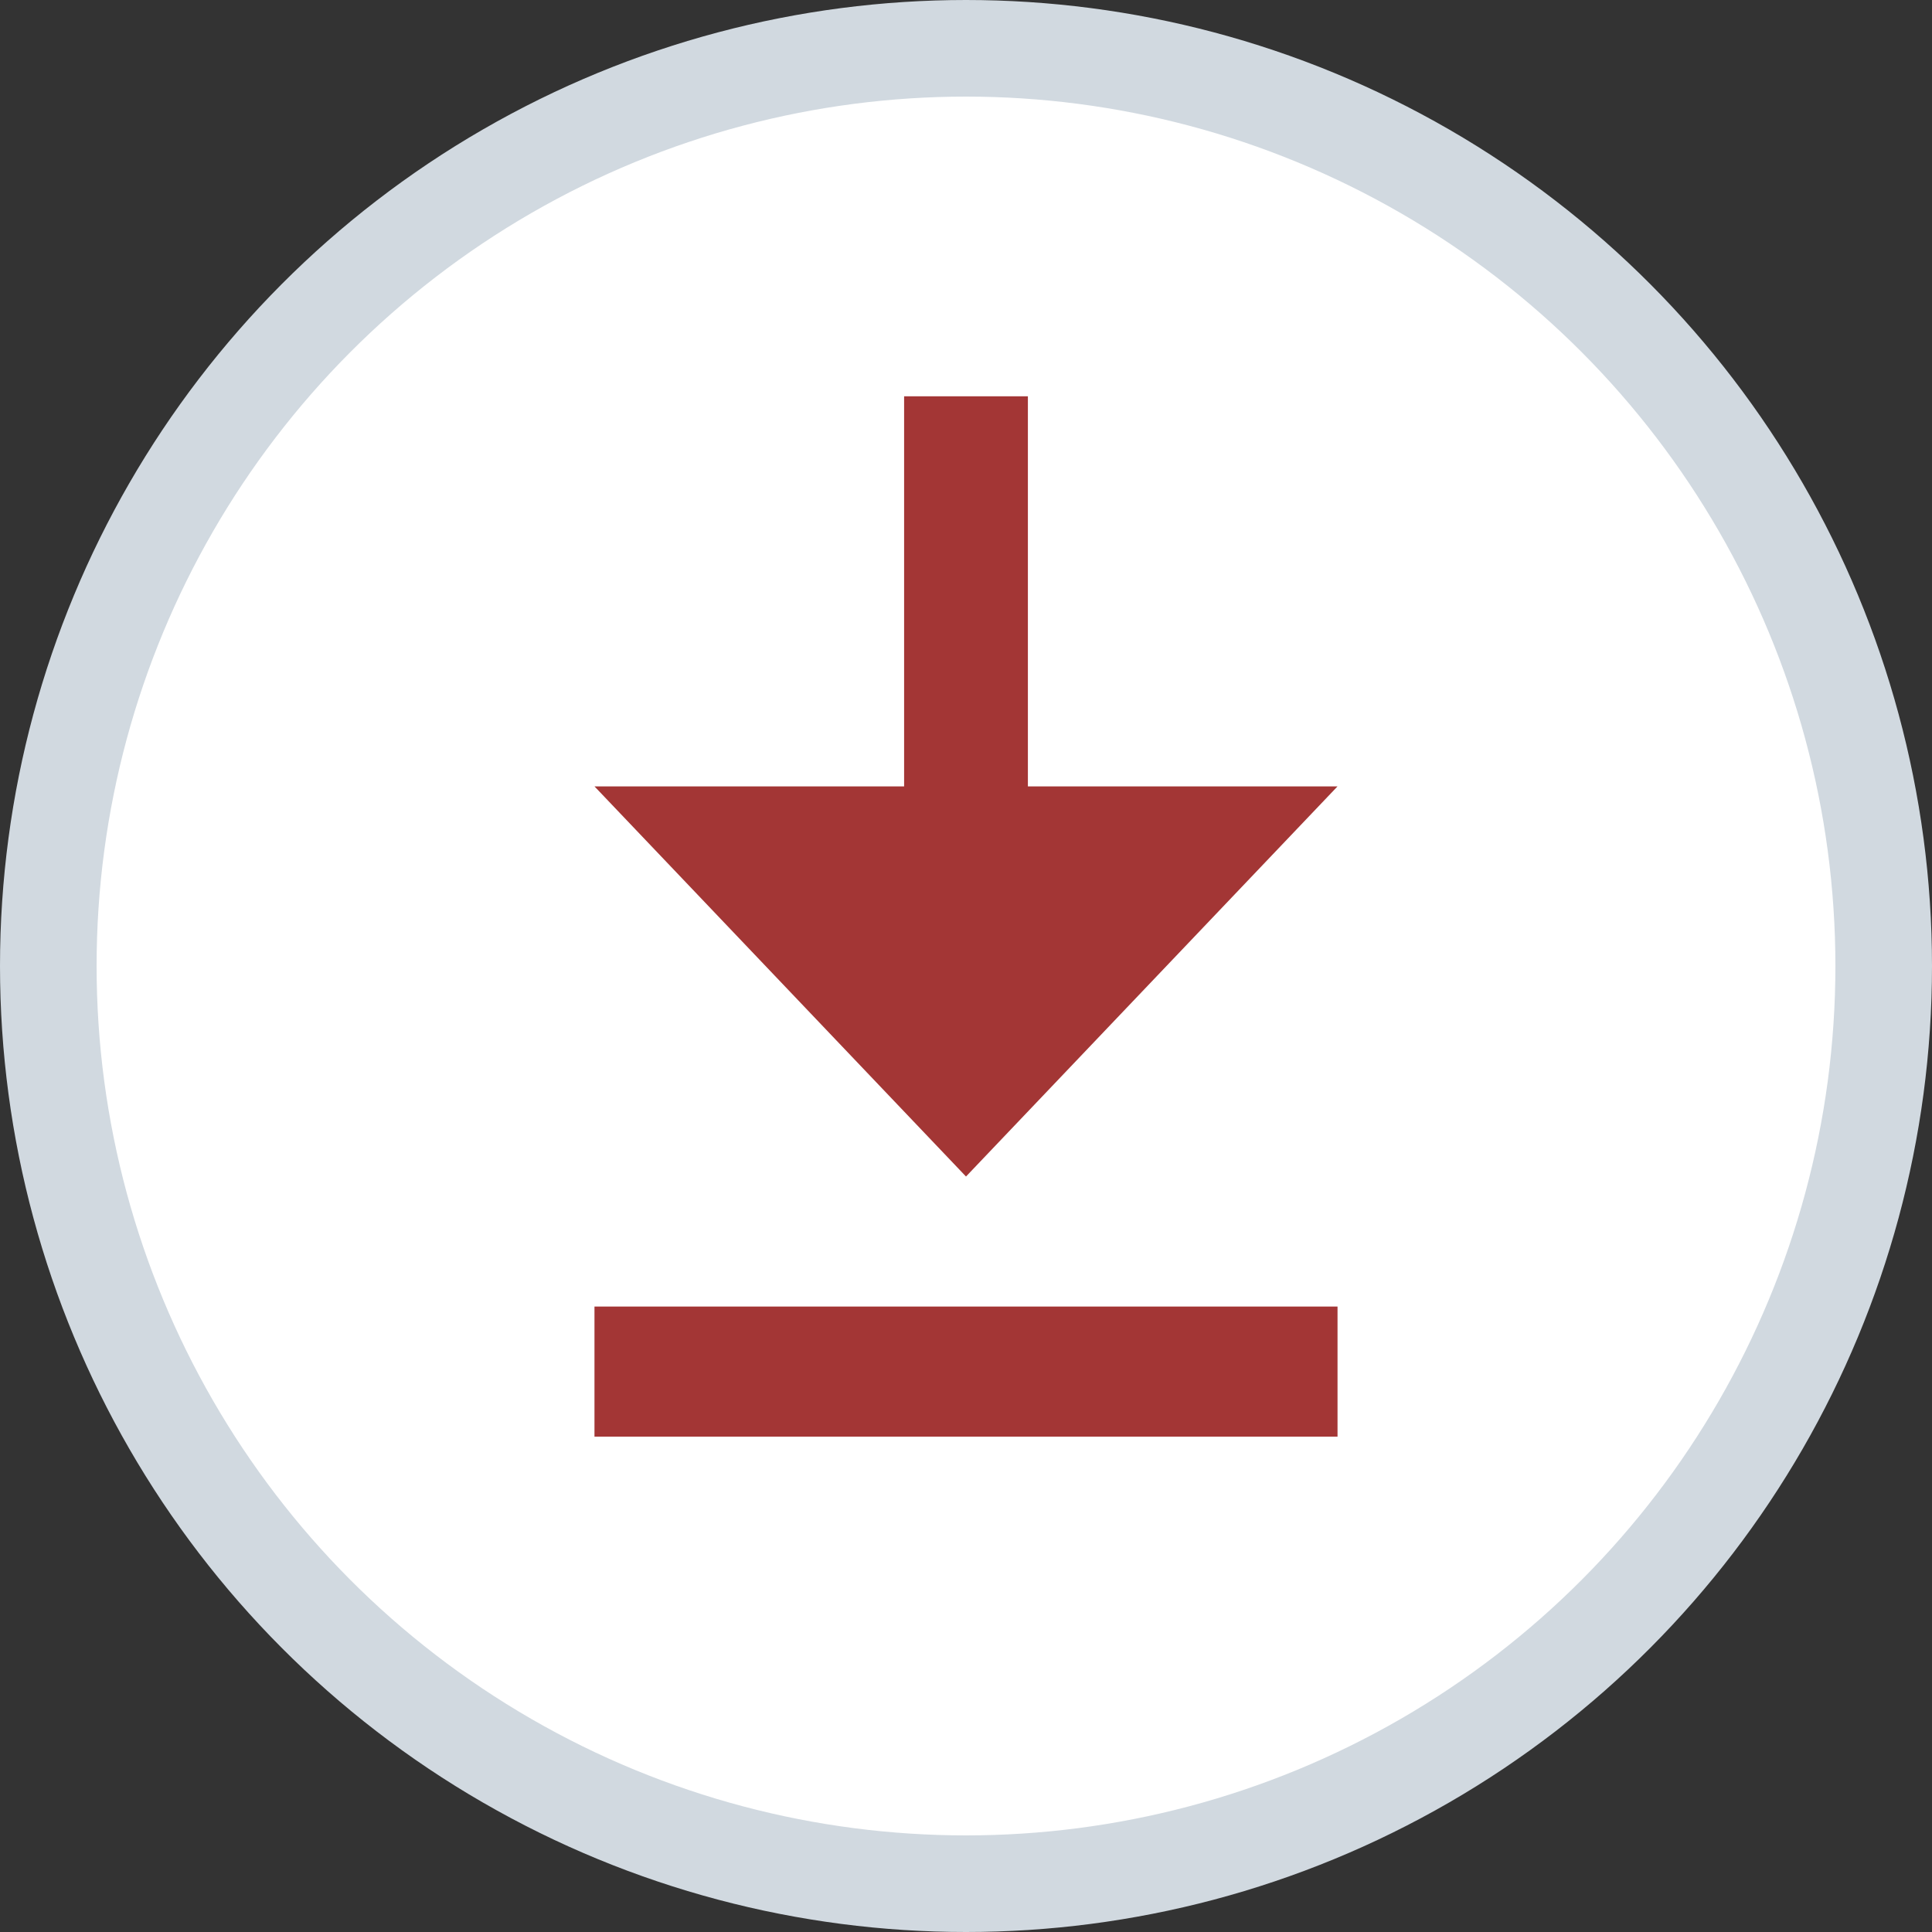
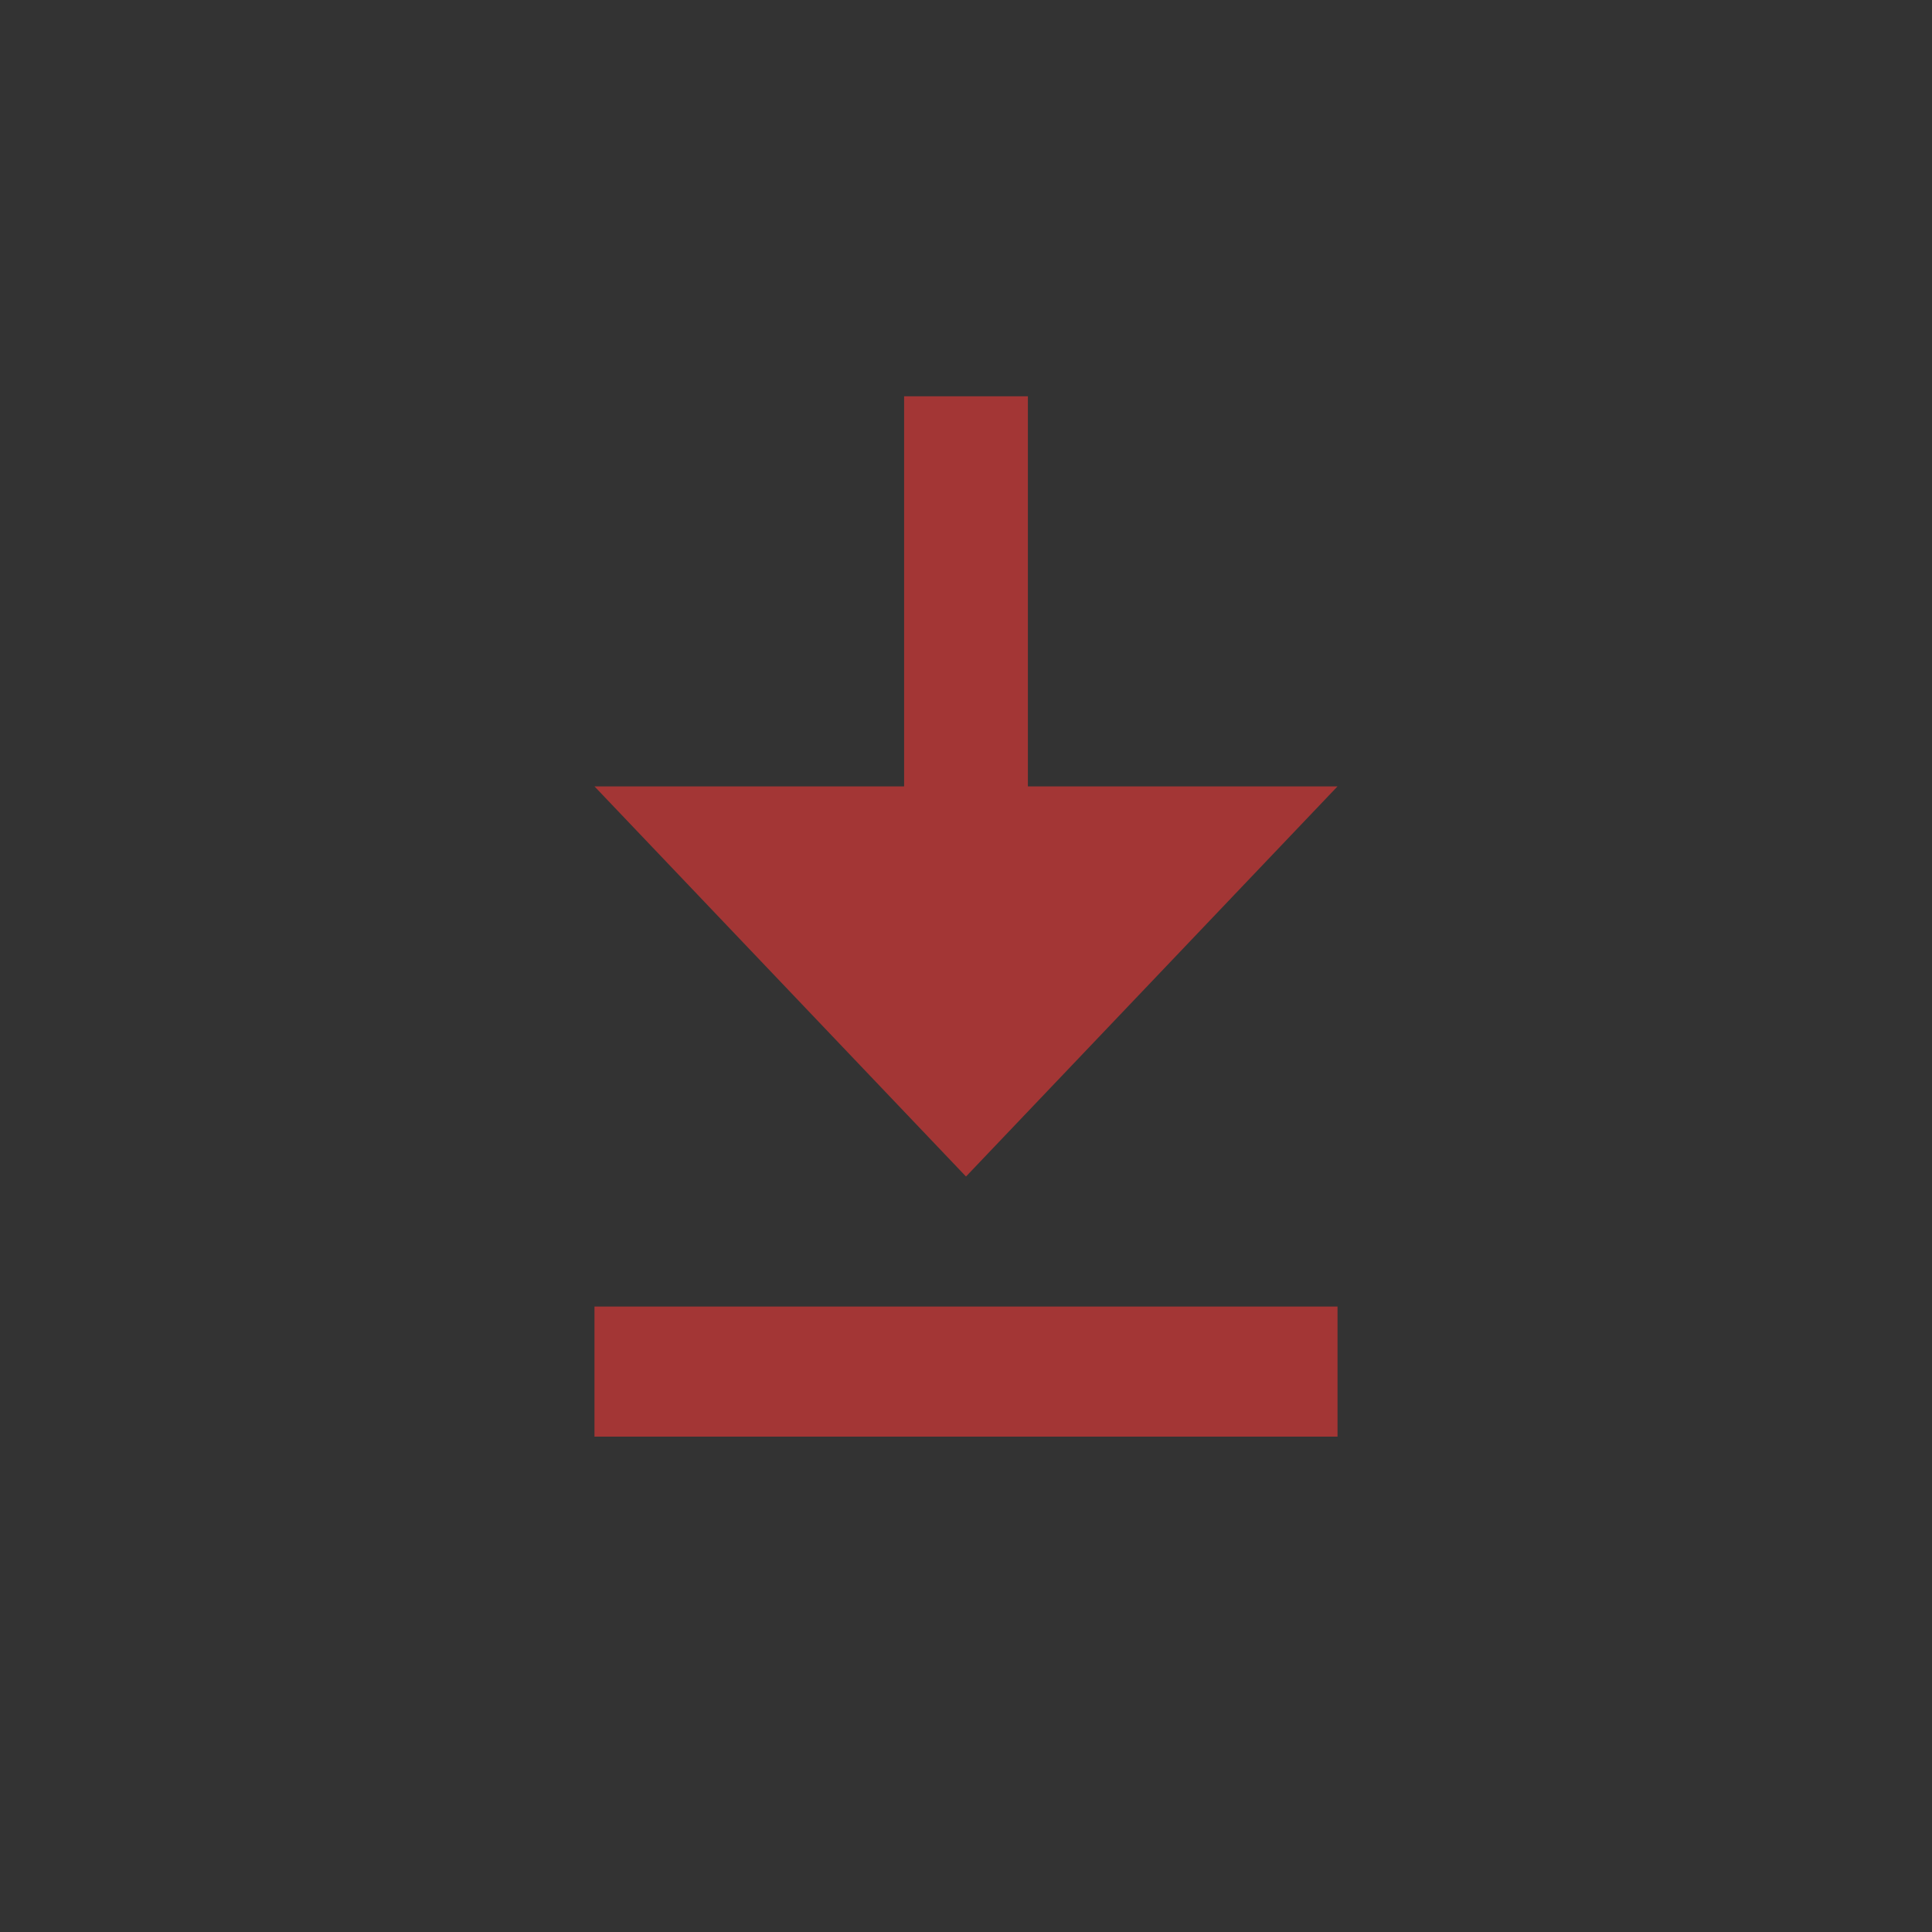
<svg xmlns="http://www.w3.org/2000/svg" width="30" height="30" viewBox="0 0 30 30" fill="none">
  <rect x="0" y="0" width="30" height="30" fill="#333333" stroke="none" />
-   <circle cx="15" cy="15" r="14.25" fill="white" stroke="#D1D9E0" stroke-width="1.5" />
  <path d="M9.231 20.288H20.769V22.308H9.231V20.288ZM14.039 6.154V12.211H9.231L15 18.269L20.769 12.211H15.961V6.154H14.039Z" fill="#A33635" />
</svg>